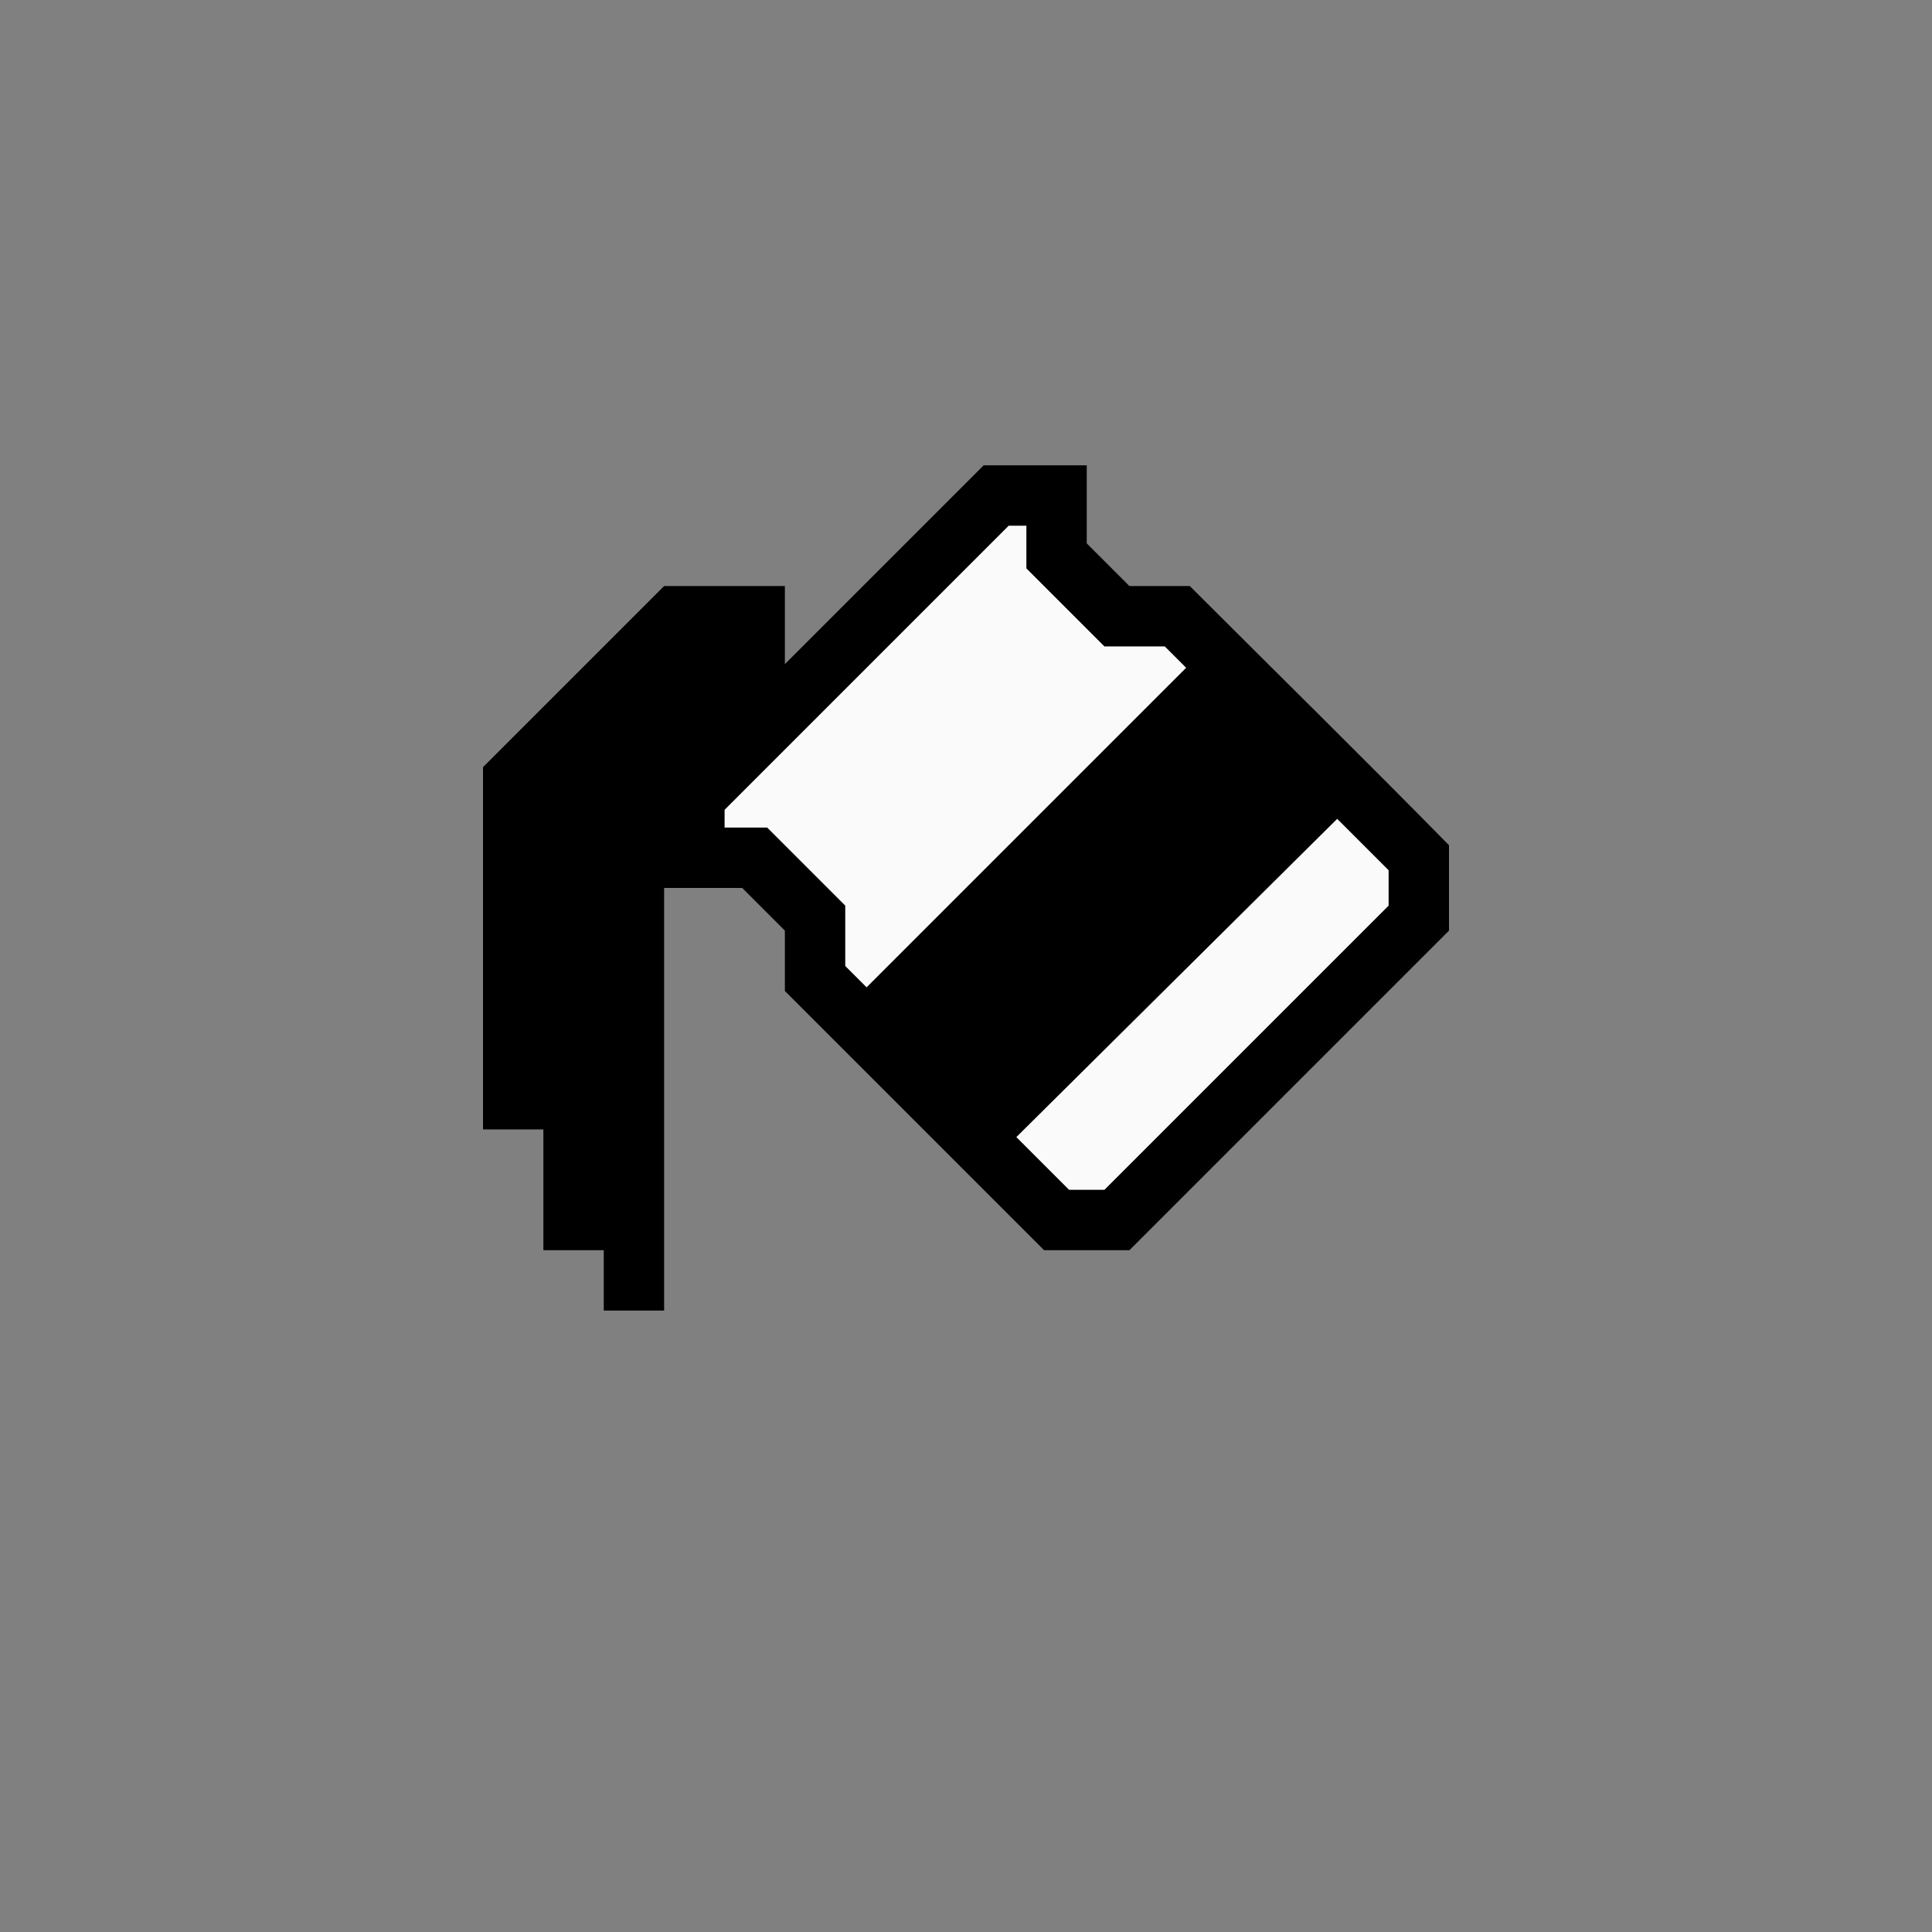
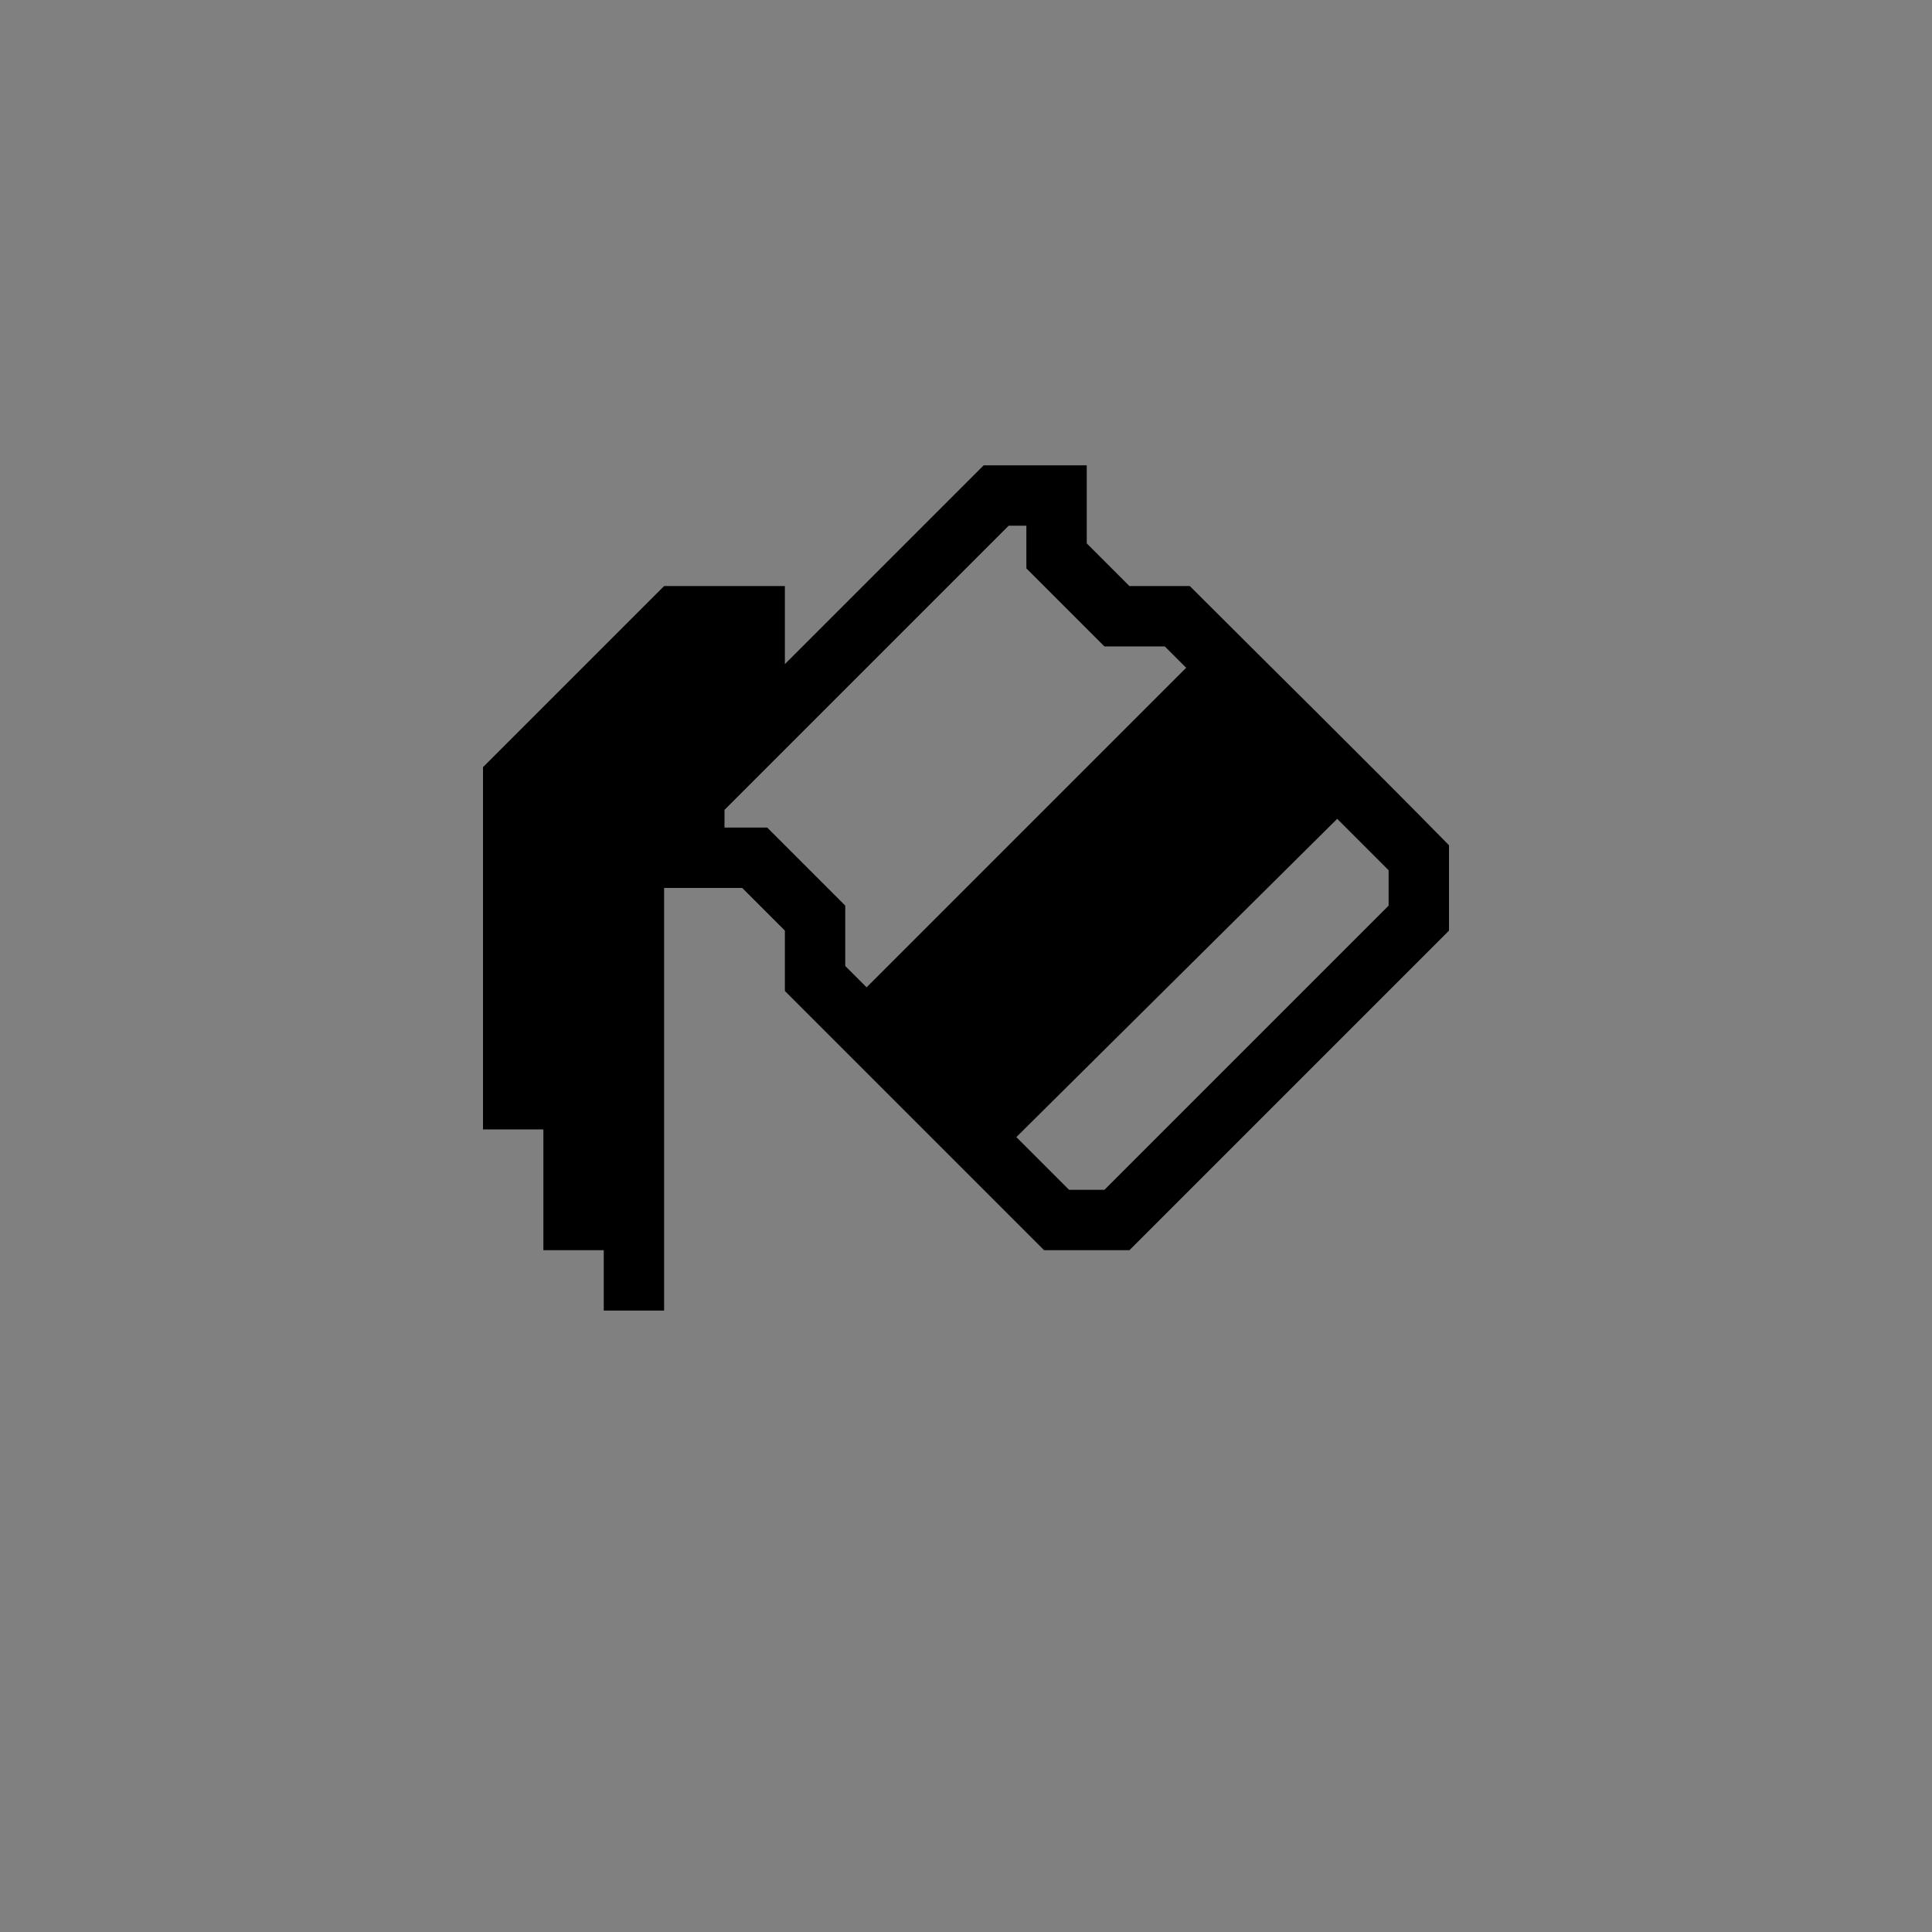
<svg xmlns="http://www.w3.org/2000/svg" height="32" viewBox="0 0 32 32" width="32">
  <rect x="0" y="0" width="32" height="32" fill="#808080" stroke="none" />
  <g transform="matrix(.125 0 0 .125 0 -1.293)">
-     <path d="m96 104v20.75l48 47.812 45.89-44.562-31.434-33.56-14.456-6.44-8-12.203z" fill="#fafafa" />
    <path d="m130.344 72-26.344 26.344v-10.344h-16l-24 24v48h8v16h8v8h8v-56h10.344l5.656 5.656v8c11.448 11.448 22.896 22.896 34.344 34.344h11.312l42.344-42.344v-11.312c-11.385-11.595-23.036-23.036-34.344-34.344h-8l-5.656-5.656v-10.344zm3.312 8h2.344v5.656l10.344 10.344h8l2.828 2.828-42.344 42.344-2.828-2.828v-8l-10.344-10.344h-5.656v-2.344zm43.531 38.844 6.812 6.812v4.688l-37.656 37.656h-4.688l-6.984-6.984z" />
  </g>
</svg>